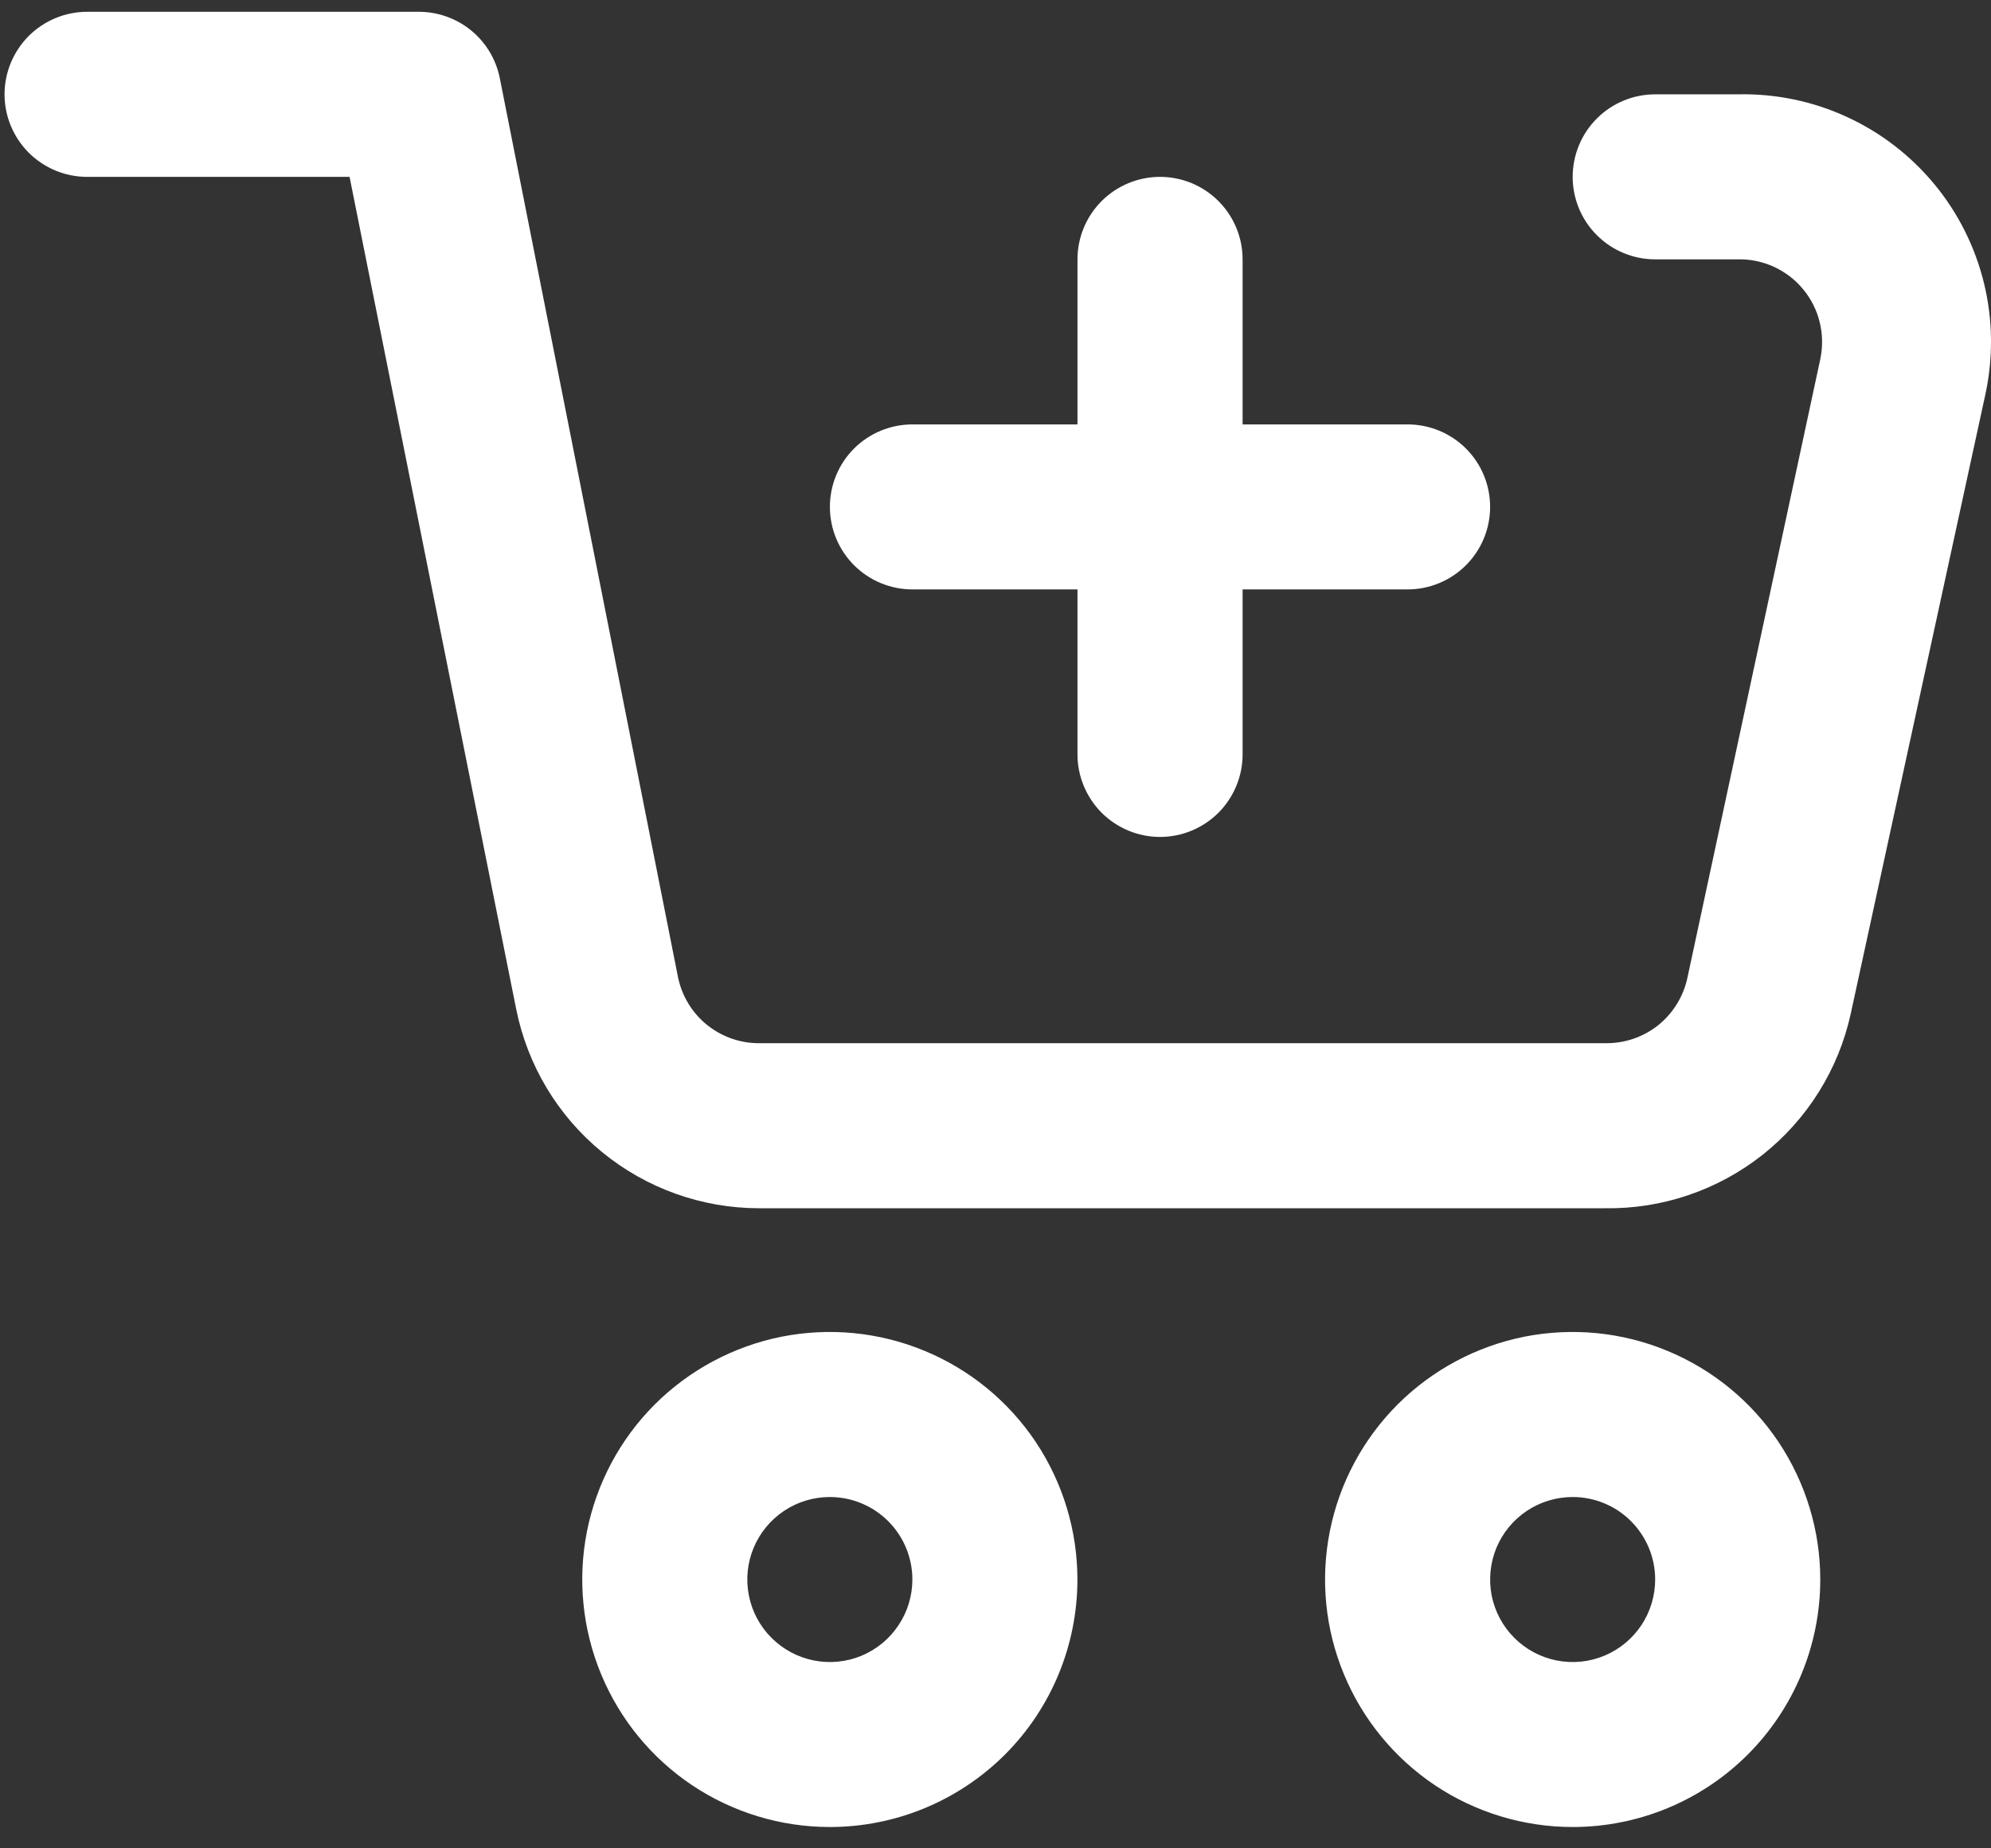
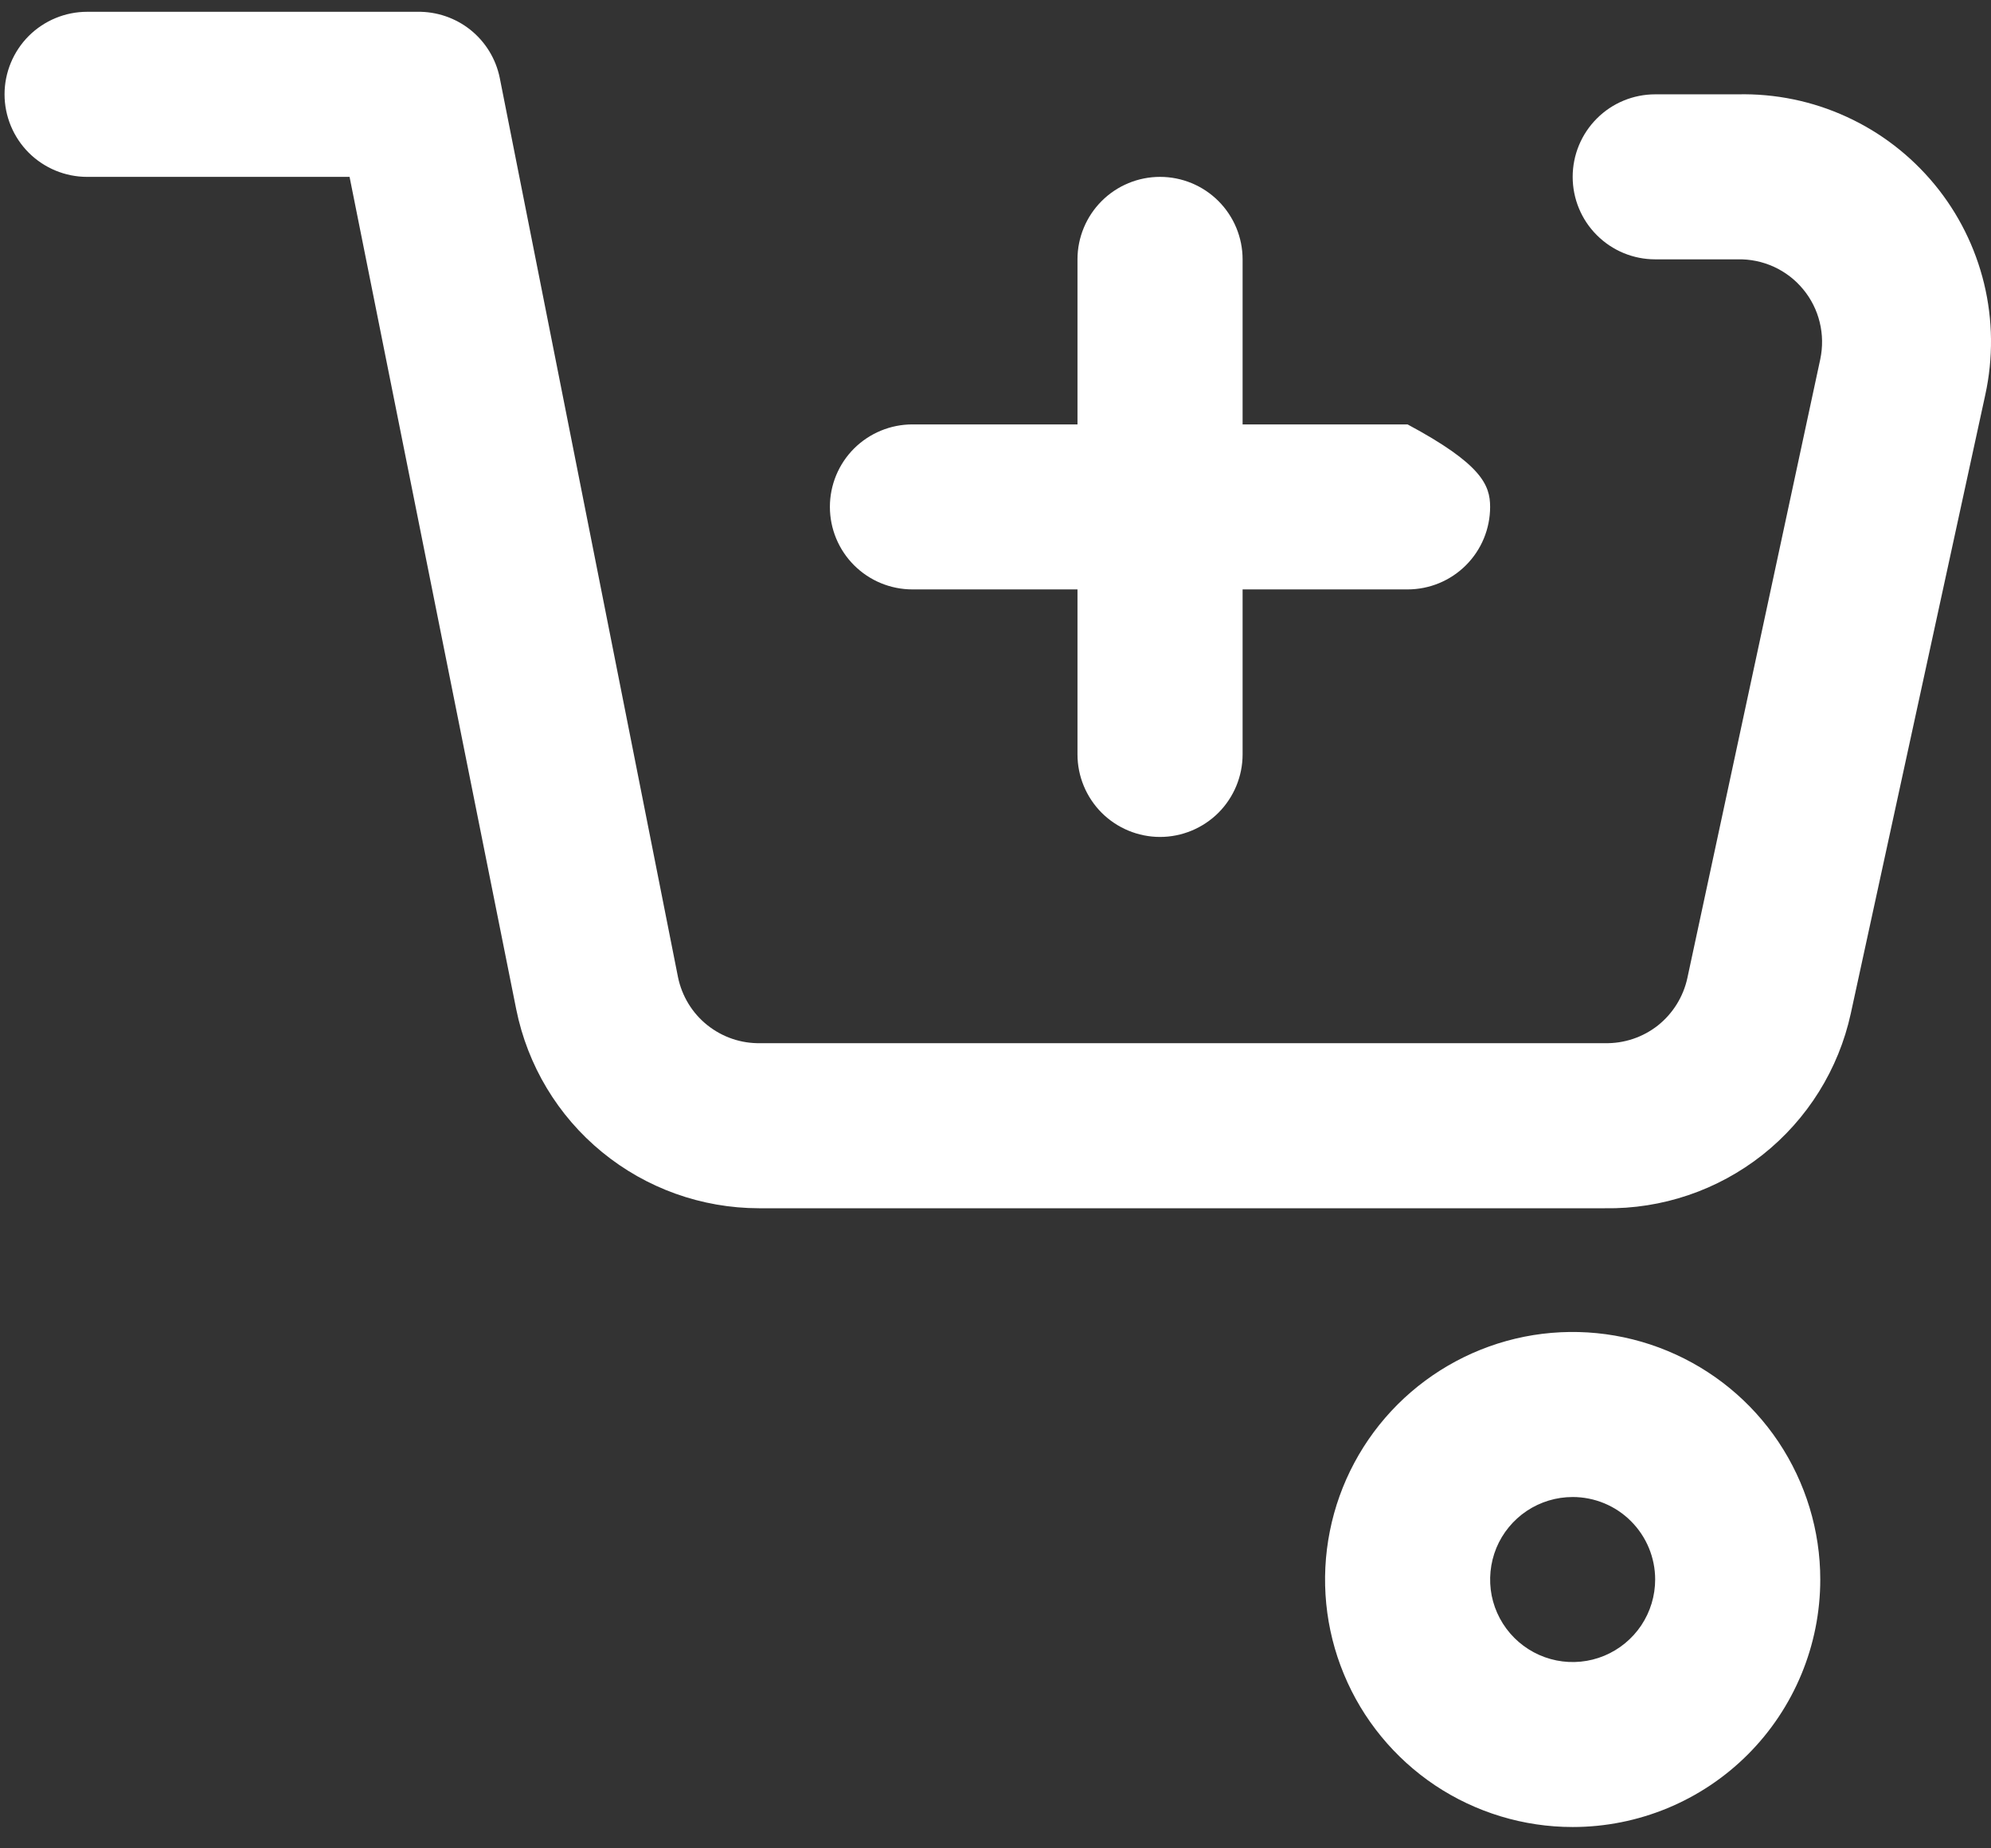
<svg xmlns="http://www.w3.org/2000/svg" width="28" height="26" viewBox="0 0 28 26" fill="none">
  <rect x="0" y="0" width="28" height="26" fill="#333333" stroke="none" />
  <path d="M22.569 16.996H10.673C9.868 16.995 9.089 16.716 8.467 16.206C7.845 15.697 7.419 14.987 7.26 14.198L4.916 2.488H1.225C0.917 2.488 0.622 2.365 0.404 2.148C0.187 1.93 0.064 1.635 0.064 1.327C0.064 1.019 0.187 0.724 0.404 0.506C0.622 0.289 0.917 0.166 1.225 0.166H5.868C6.139 0.161 6.404 0.251 6.616 0.42C6.828 0.59 6.974 0.829 7.028 1.095L9.535 13.746C9.59 14.012 9.735 14.251 9.947 14.42C10.16 14.59 10.424 14.68 10.696 14.674H22.569C22.839 14.68 23.103 14.592 23.315 14.425C23.526 14.257 23.673 14.021 23.73 13.757L25.599 5.053C25.635 4.881 25.633 4.704 25.591 4.533C25.55 4.363 25.47 4.204 25.358 4.069C25.247 3.934 25.106 3.826 24.947 3.753C24.787 3.68 24.613 3.644 24.438 3.648H23.277C22.97 3.648 22.674 3.526 22.457 3.308C22.239 3.091 22.117 2.795 22.117 2.488C22.117 2.18 22.239 1.885 22.457 1.667C22.674 1.449 22.97 1.327 23.277 1.327H24.438C24.965 1.315 25.488 1.422 25.967 1.642C26.447 1.861 26.87 2.187 27.205 2.593C27.541 3 27.779 3.478 27.903 3.99C28.027 4.503 28.032 5.037 27.92 5.552L26.028 14.257C25.857 15.042 25.418 15.745 24.788 16.244C24.157 16.743 23.373 17.009 22.569 16.996Z" fill="white" />
-   <path d="M11.67 25.7C10.982 25.7 10.309 25.496 9.736 25.114C9.163 24.731 8.717 24.187 8.454 23.551C8.19 22.915 8.121 22.215 8.255 21.539C8.39 20.864 8.721 20.243 9.208 19.756C9.695 19.27 10.316 18.938 10.991 18.803C11.666 18.669 12.367 18.738 13.003 19.002C13.639 19.265 14.183 19.711 14.566 20.284C14.948 20.857 15.152 21.53 15.152 22.218C15.152 23.142 14.786 24.028 14.133 24.681C13.479 25.334 12.594 25.7 11.67 25.7ZM11.67 21.058C11.441 21.058 11.216 21.126 11.026 21.253C10.835 21.381 10.686 21.562 10.598 21.774C10.51 21.986 10.487 22.22 10.532 22.445C10.577 22.67 10.687 22.877 10.85 23.039C11.012 23.201 11.219 23.312 11.444 23.357C11.669 23.402 11.902 23.379 12.115 23.291C12.327 23.203 12.508 23.054 12.635 22.863C12.763 22.672 12.831 22.448 12.831 22.218C12.831 21.911 12.709 21.616 12.491 21.398C12.273 21.18 11.978 21.058 11.67 21.058Z" fill="white" />
  <path d="M22.117 25.7C21.428 25.7 20.755 25.496 20.182 25.114C19.61 24.731 19.163 24.187 18.9 23.551C18.636 22.915 18.567 22.215 18.702 21.539C18.836 20.864 19.168 20.243 19.655 19.756C20.142 19.27 20.762 18.938 21.437 18.803C22.113 18.669 22.813 18.738 23.449 19.002C24.085 19.265 24.629 19.711 25.012 20.284C25.394 20.857 25.599 21.53 25.599 22.218C25.599 23.142 25.232 24.028 24.579 24.681C23.926 25.334 23.04 25.7 22.117 25.7ZM22.117 21.058C21.887 21.058 21.663 21.126 21.472 21.253C21.281 21.381 21.132 21.562 21.044 21.774C20.957 21.986 20.934 22.22 20.978 22.445C21.023 22.67 21.134 22.877 21.296 23.039C21.458 23.201 21.665 23.312 21.89 23.357C22.115 23.402 22.349 23.379 22.561 23.291C22.773 23.203 22.954 23.054 23.082 22.863C23.209 22.672 23.277 22.448 23.277 22.218C23.277 21.911 23.155 21.616 22.937 21.398C22.72 21.18 22.424 21.058 22.117 21.058Z" fill="white" />
-   <path d="M19.795 8.291H12.832C12.524 8.291 12.229 8.169 12.011 7.951C11.793 7.733 11.671 7.438 11.671 7.13C11.671 6.822 11.793 6.527 12.011 6.309C12.229 6.092 12.524 5.97 12.832 5.97H19.795C20.103 5.97 20.398 6.092 20.616 6.309C20.834 6.527 20.956 6.822 20.956 7.13C20.956 7.438 20.834 7.733 20.616 7.951C20.398 8.169 20.103 8.291 19.795 8.291Z" fill="white" />
+   <path d="M19.795 8.291H12.832C12.524 8.291 12.229 8.169 12.011 7.951C11.793 7.733 11.671 7.438 11.671 7.13C11.671 6.822 11.793 6.527 12.011 6.309C12.229 6.092 12.524 5.97 12.832 5.97H19.795C20.834 6.527 20.956 6.822 20.956 7.13C20.956 7.438 20.834 7.733 20.616 7.951C20.398 8.169 20.103 8.291 19.795 8.291Z" fill="white" />
  <path d="M16.314 11.773C16.006 11.773 15.711 11.65 15.493 11.433C15.276 11.215 15.153 10.92 15.153 10.612V3.648C15.153 3.34 15.276 3.045 15.493 2.828C15.711 2.61 16.006 2.488 16.314 2.488C16.622 2.488 16.917 2.61 17.135 2.828C17.352 3.045 17.475 3.34 17.475 3.648V10.612C17.475 10.92 17.352 11.215 17.135 11.433C16.917 11.65 16.622 11.773 16.314 11.773Z" fill="white" />
</svg>